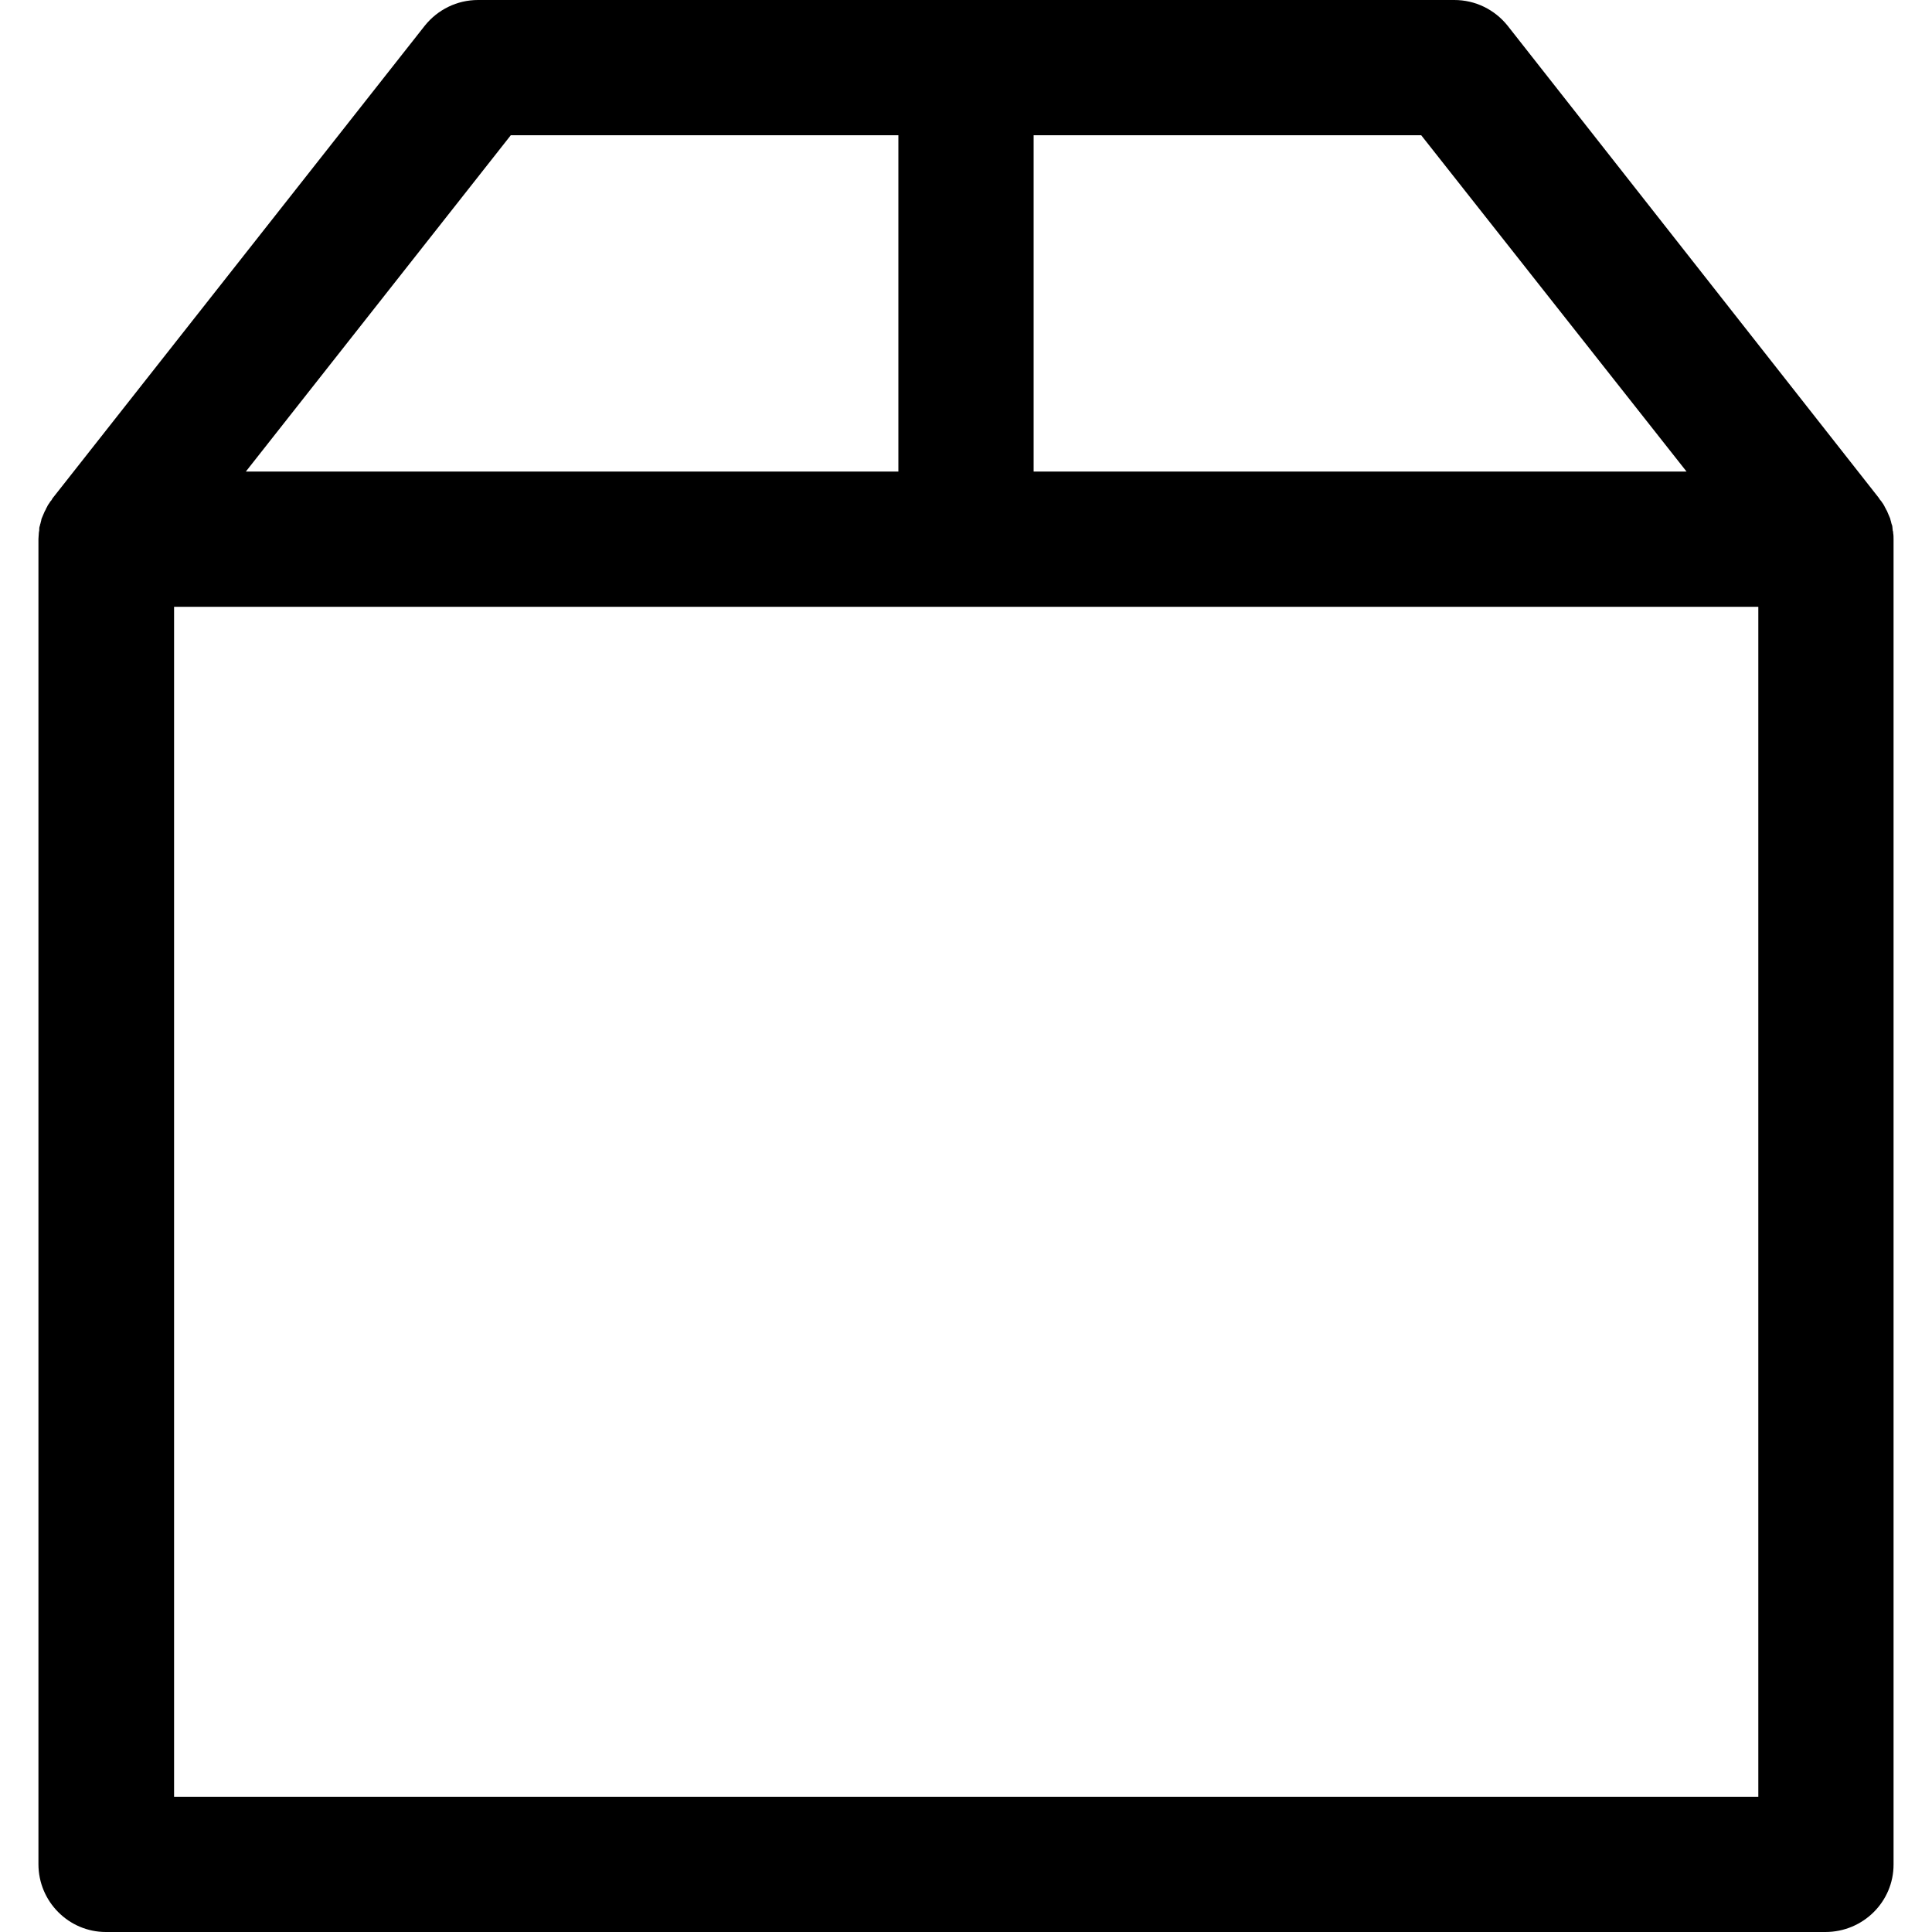
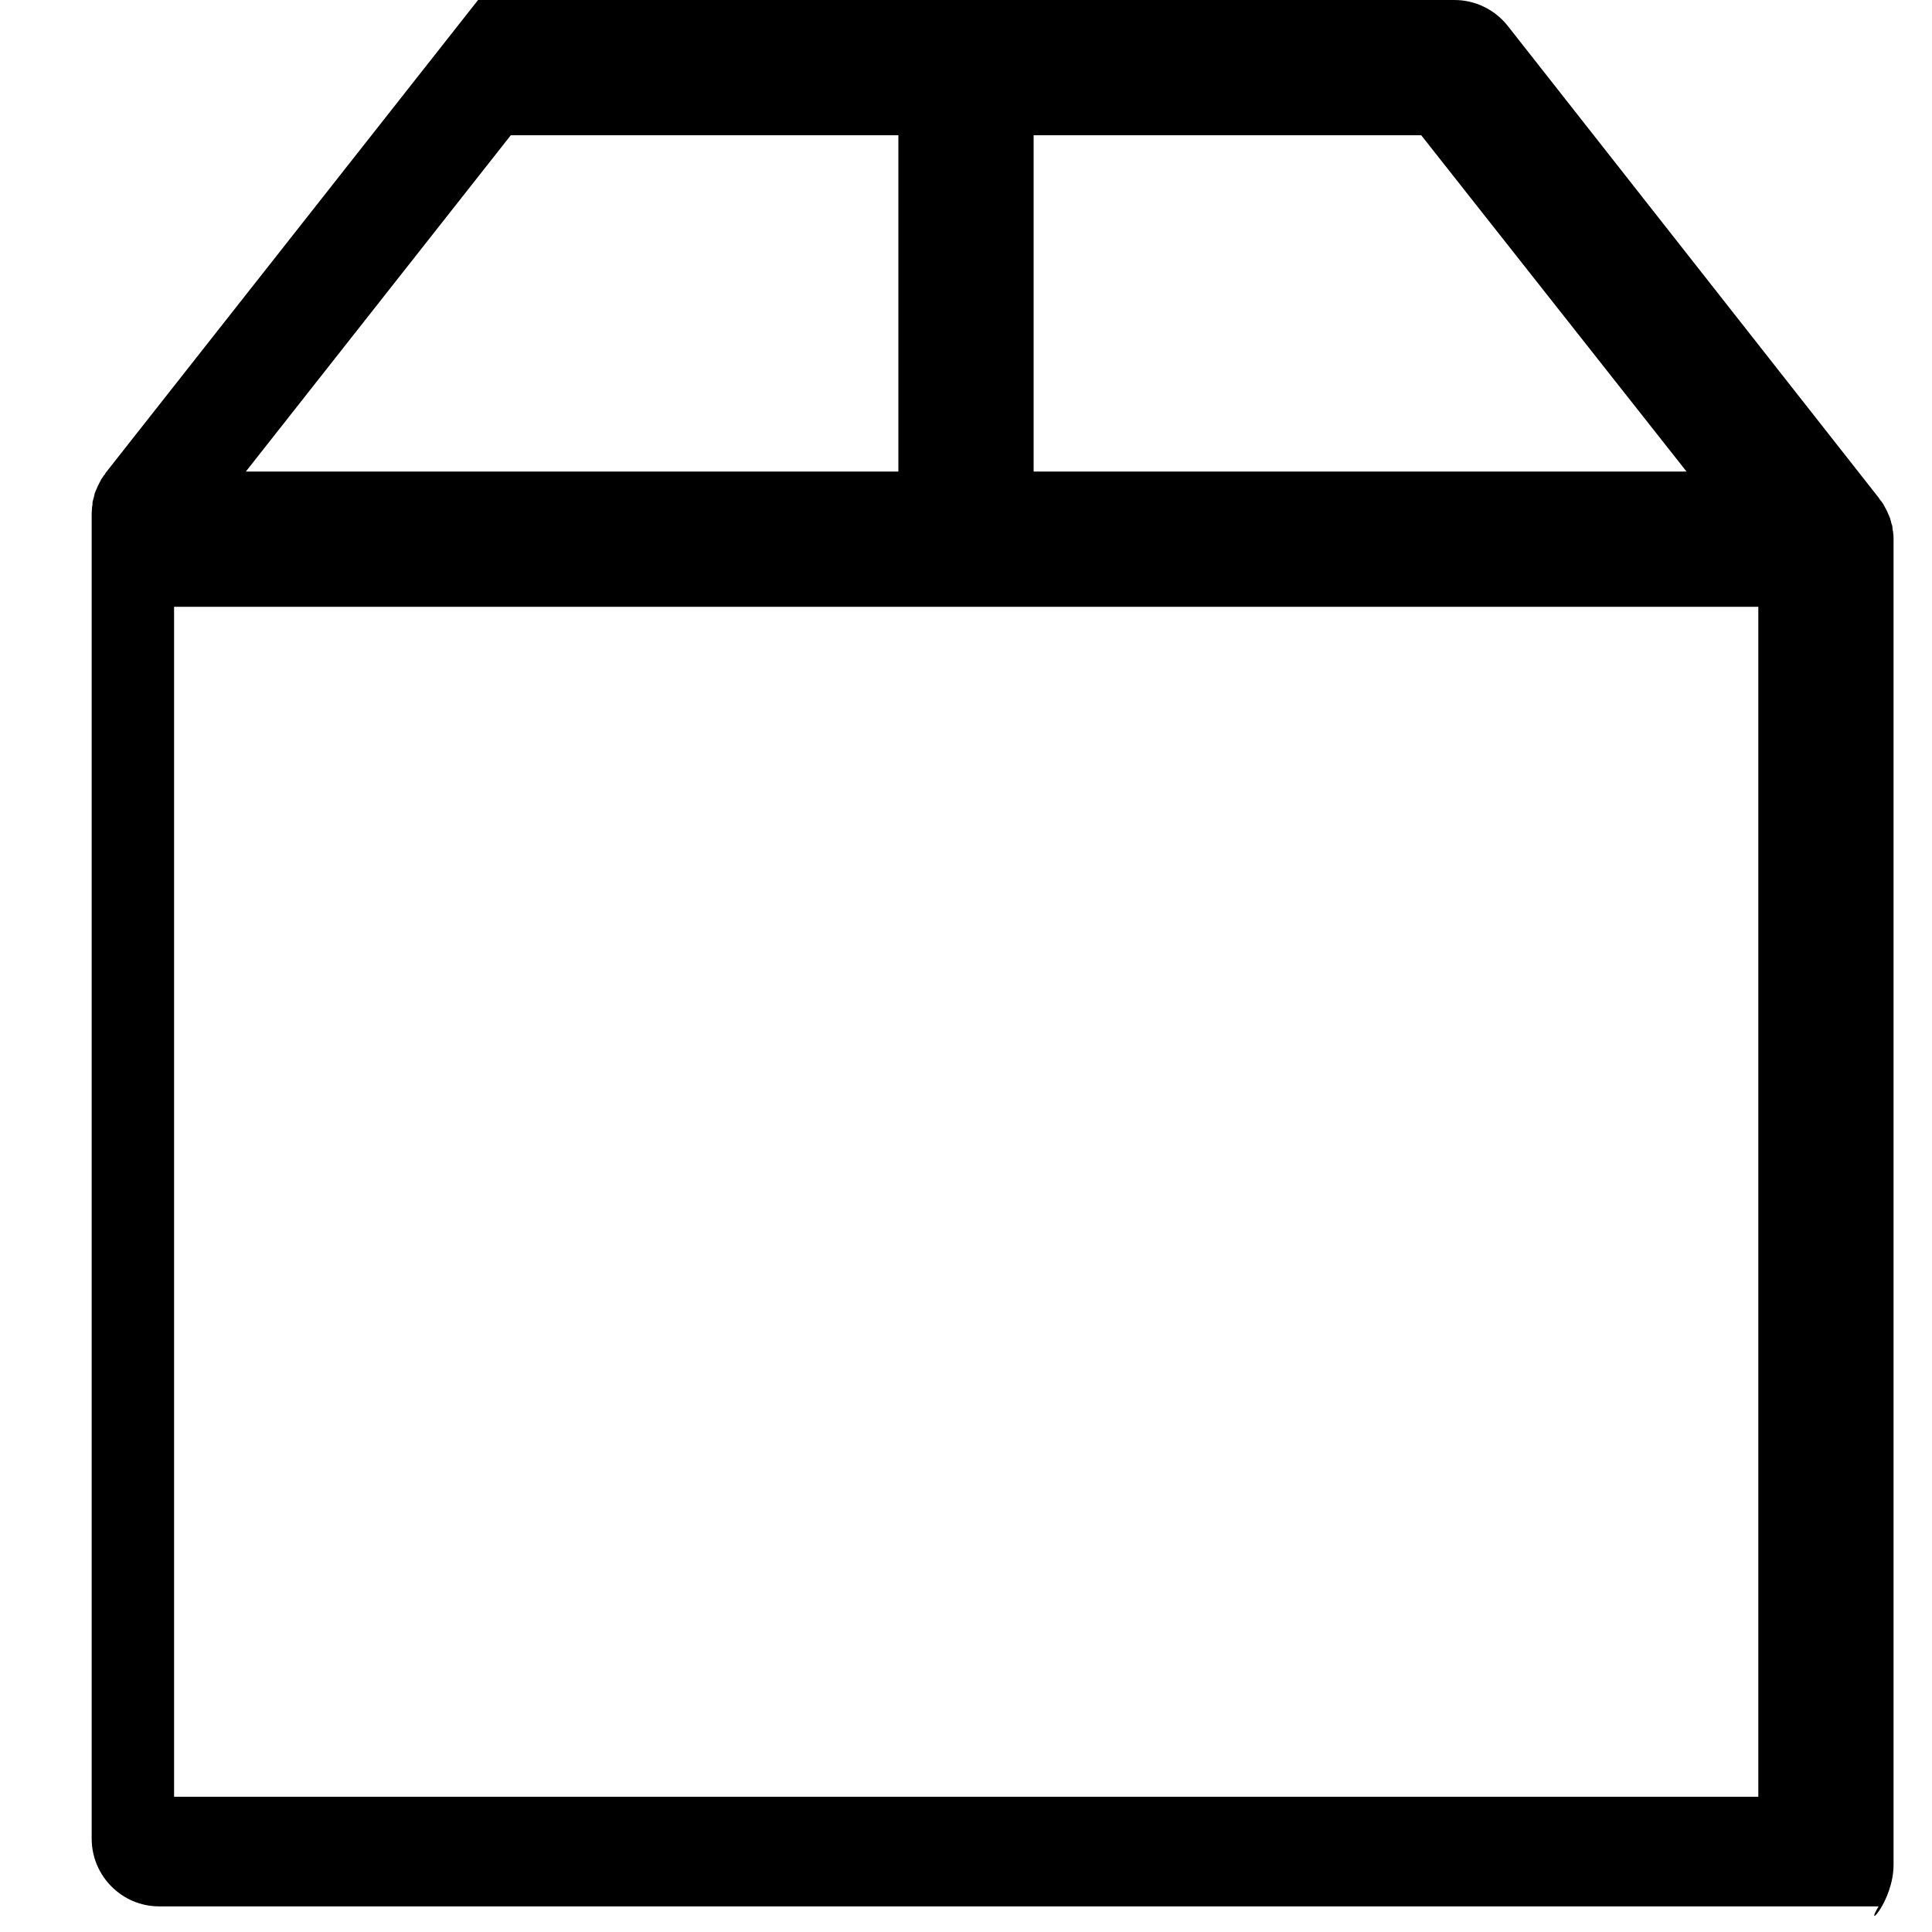
<svg xmlns="http://www.w3.org/2000/svg" fill="#000000" height="800px" width="800px" version="1.1" id="Capa_1" viewBox="0 0 490 490" xml:space="preserve">
  <g>
    <g>
      <g>
-         <path d="M480.25,472.9V136.8c0-0.5,0-1.1-0.1-1.6c0-0.2,0-0.4-0.1-0.6c0-0.3-0.1-0.6-0.1-1c0-0.2-0.1-0.5-0.2-0.7 c-0.1-0.3-0.1-0.5-0.2-0.8c-0.1-0.2-0.1-0.5-0.2-0.7s-0.2-0.5-0.3-0.7c-0.1-0.2-0.2-0.5-0.3-0.7c-0.1-0.3-0.2-0.5-0.4-0.8 c-0.1-0.3-0.3-0.5-0.4-0.8c-0.2-0.4-0.4-0.7-0.7-1.1c-0.1-0.2-0.2-0.3-0.4-0.5c-0.1-0.2-0.3-0.4-0.4-0.6L382.35,6.5 c-3.3-4.1-8.2-6.5-13.5-6.5h-247.6c-5.3,0-10.2,2.4-13.5,6.5l-94.2,119.6c-0.2,0.2-0.3,0.4-0.4,0.6c-0.1,0.2-0.2,0.3-0.4,0.5 c-0.2,0.4-0.5,0.7-0.7,1.1c-0.1,0.3-0.3,0.5-0.4,0.8s-0.3,0.5-0.4,0.8c-0.1,0.2-0.2,0.5-0.3,0.7s-0.2,0.5-0.3,0.7 s-0.2,0.5-0.2,0.7c-0.1,0.3-0.1,0.5-0.2,0.8c-0.1,0.2-0.1,0.5-0.2,0.7c-0.1,0.3-0.1,0.6-0.1,1c0,0.2-0.1,0.4-0.1,0.6 c0,0.5-0.1,1.1-0.1,1.6v336.1c0,9.5,7.7,17.2,17.1,17.2h436.1C472.55,490,480.25,482.3,480.25,472.9z M427.75,119.6h-165.6V34.3 h98.3L427.75,119.6z M129.55,34.3h98.3v85.3H62.35L129.55,34.3z M44.15,455.7V153.9h401.8v301.8L44.15,455.7L44.15,455.7z" />
+         <path d="M480.25,472.9V136.8c0-0.5,0-1.1-0.1-1.6c0-0.2,0-0.4-0.1-0.6c0-0.3-0.1-0.6-0.1-1c0-0.2-0.1-0.5-0.2-0.7 c-0.1-0.3-0.1-0.5-0.2-0.8c-0.1-0.2-0.1-0.5-0.2-0.7s-0.2-0.5-0.3-0.7c-0.1-0.2-0.2-0.5-0.3-0.7c-0.1-0.3-0.2-0.5-0.4-0.8 c-0.1-0.3-0.3-0.5-0.4-0.8c-0.2-0.4-0.4-0.7-0.7-1.1c-0.1-0.2-0.2-0.3-0.4-0.5c-0.1-0.2-0.3-0.4-0.4-0.6L382.35,6.5 c-3.3-4.1-8.2-6.5-13.5-6.5h-247.6l-94.2,119.6c-0.2,0.2-0.3,0.4-0.4,0.6c-0.1,0.2-0.2,0.3-0.4,0.5 c-0.2,0.4-0.5,0.7-0.7,1.1c-0.1,0.3-0.3,0.5-0.4,0.8s-0.3,0.5-0.4,0.8c-0.1,0.2-0.2,0.5-0.3,0.7s-0.2,0.5-0.3,0.7 s-0.2,0.5-0.2,0.7c-0.1,0.3-0.1,0.5-0.2,0.8c-0.1,0.2-0.1,0.5-0.2,0.7c-0.1,0.3-0.1,0.6-0.1,1c0,0.2-0.1,0.4-0.1,0.6 c0,0.5-0.1,1.1-0.1,1.6v336.1c0,9.5,7.7,17.2,17.1,17.2h436.1C472.55,490,480.25,482.3,480.25,472.9z M427.75,119.6h-165.6V34.3 h98.3L427.75,119.6z M129.55,34.3h98.3v85.3H62.35L129.55,34.3z M44.15,455.7V153.9h401.8v301.8L44.15,455.7L44.15,455.7z" />
      </g>
    </g>
    <g> </g>
    <g> </g>
    <g> </g>
    <g> </g>
    <g> </g>
    <g> </g>
    <g> </g>
    <g> </g>
    <g> </g>
    <g> </g>
    <g> </g>
    <g> </g>
    <g> </g>
    <g> </g>
    <g> </g>
  </g>
</svg>